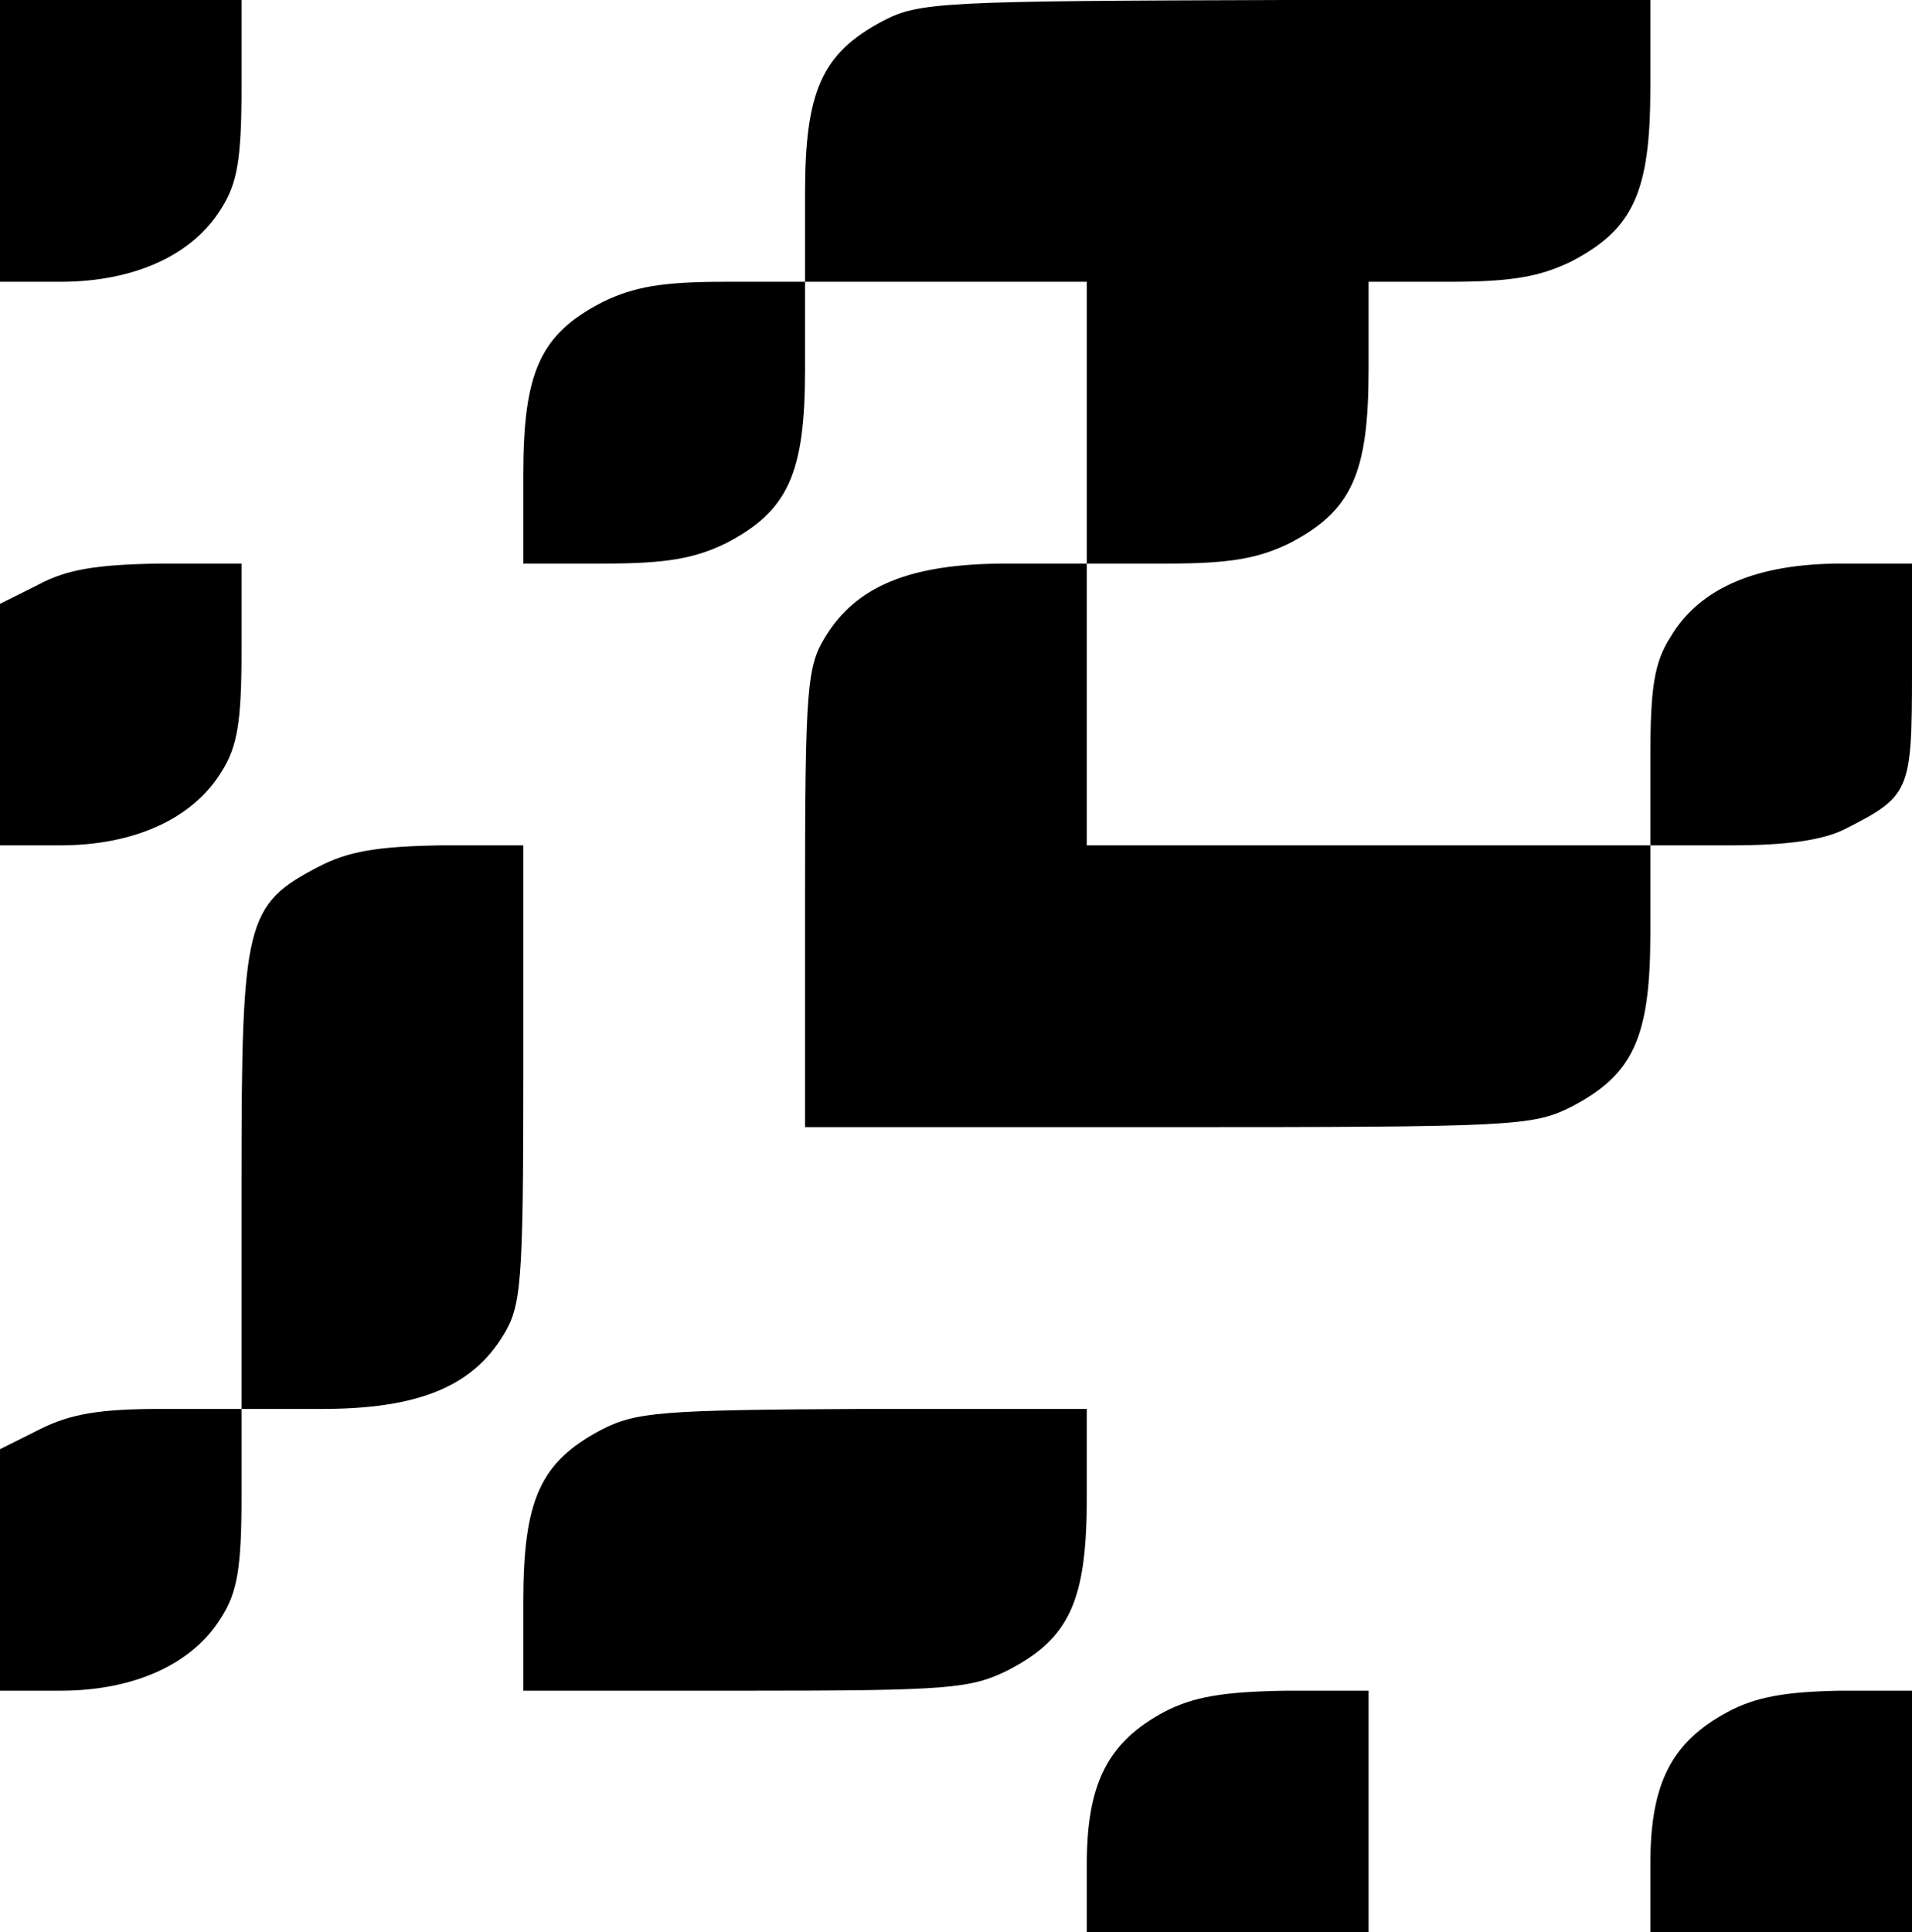
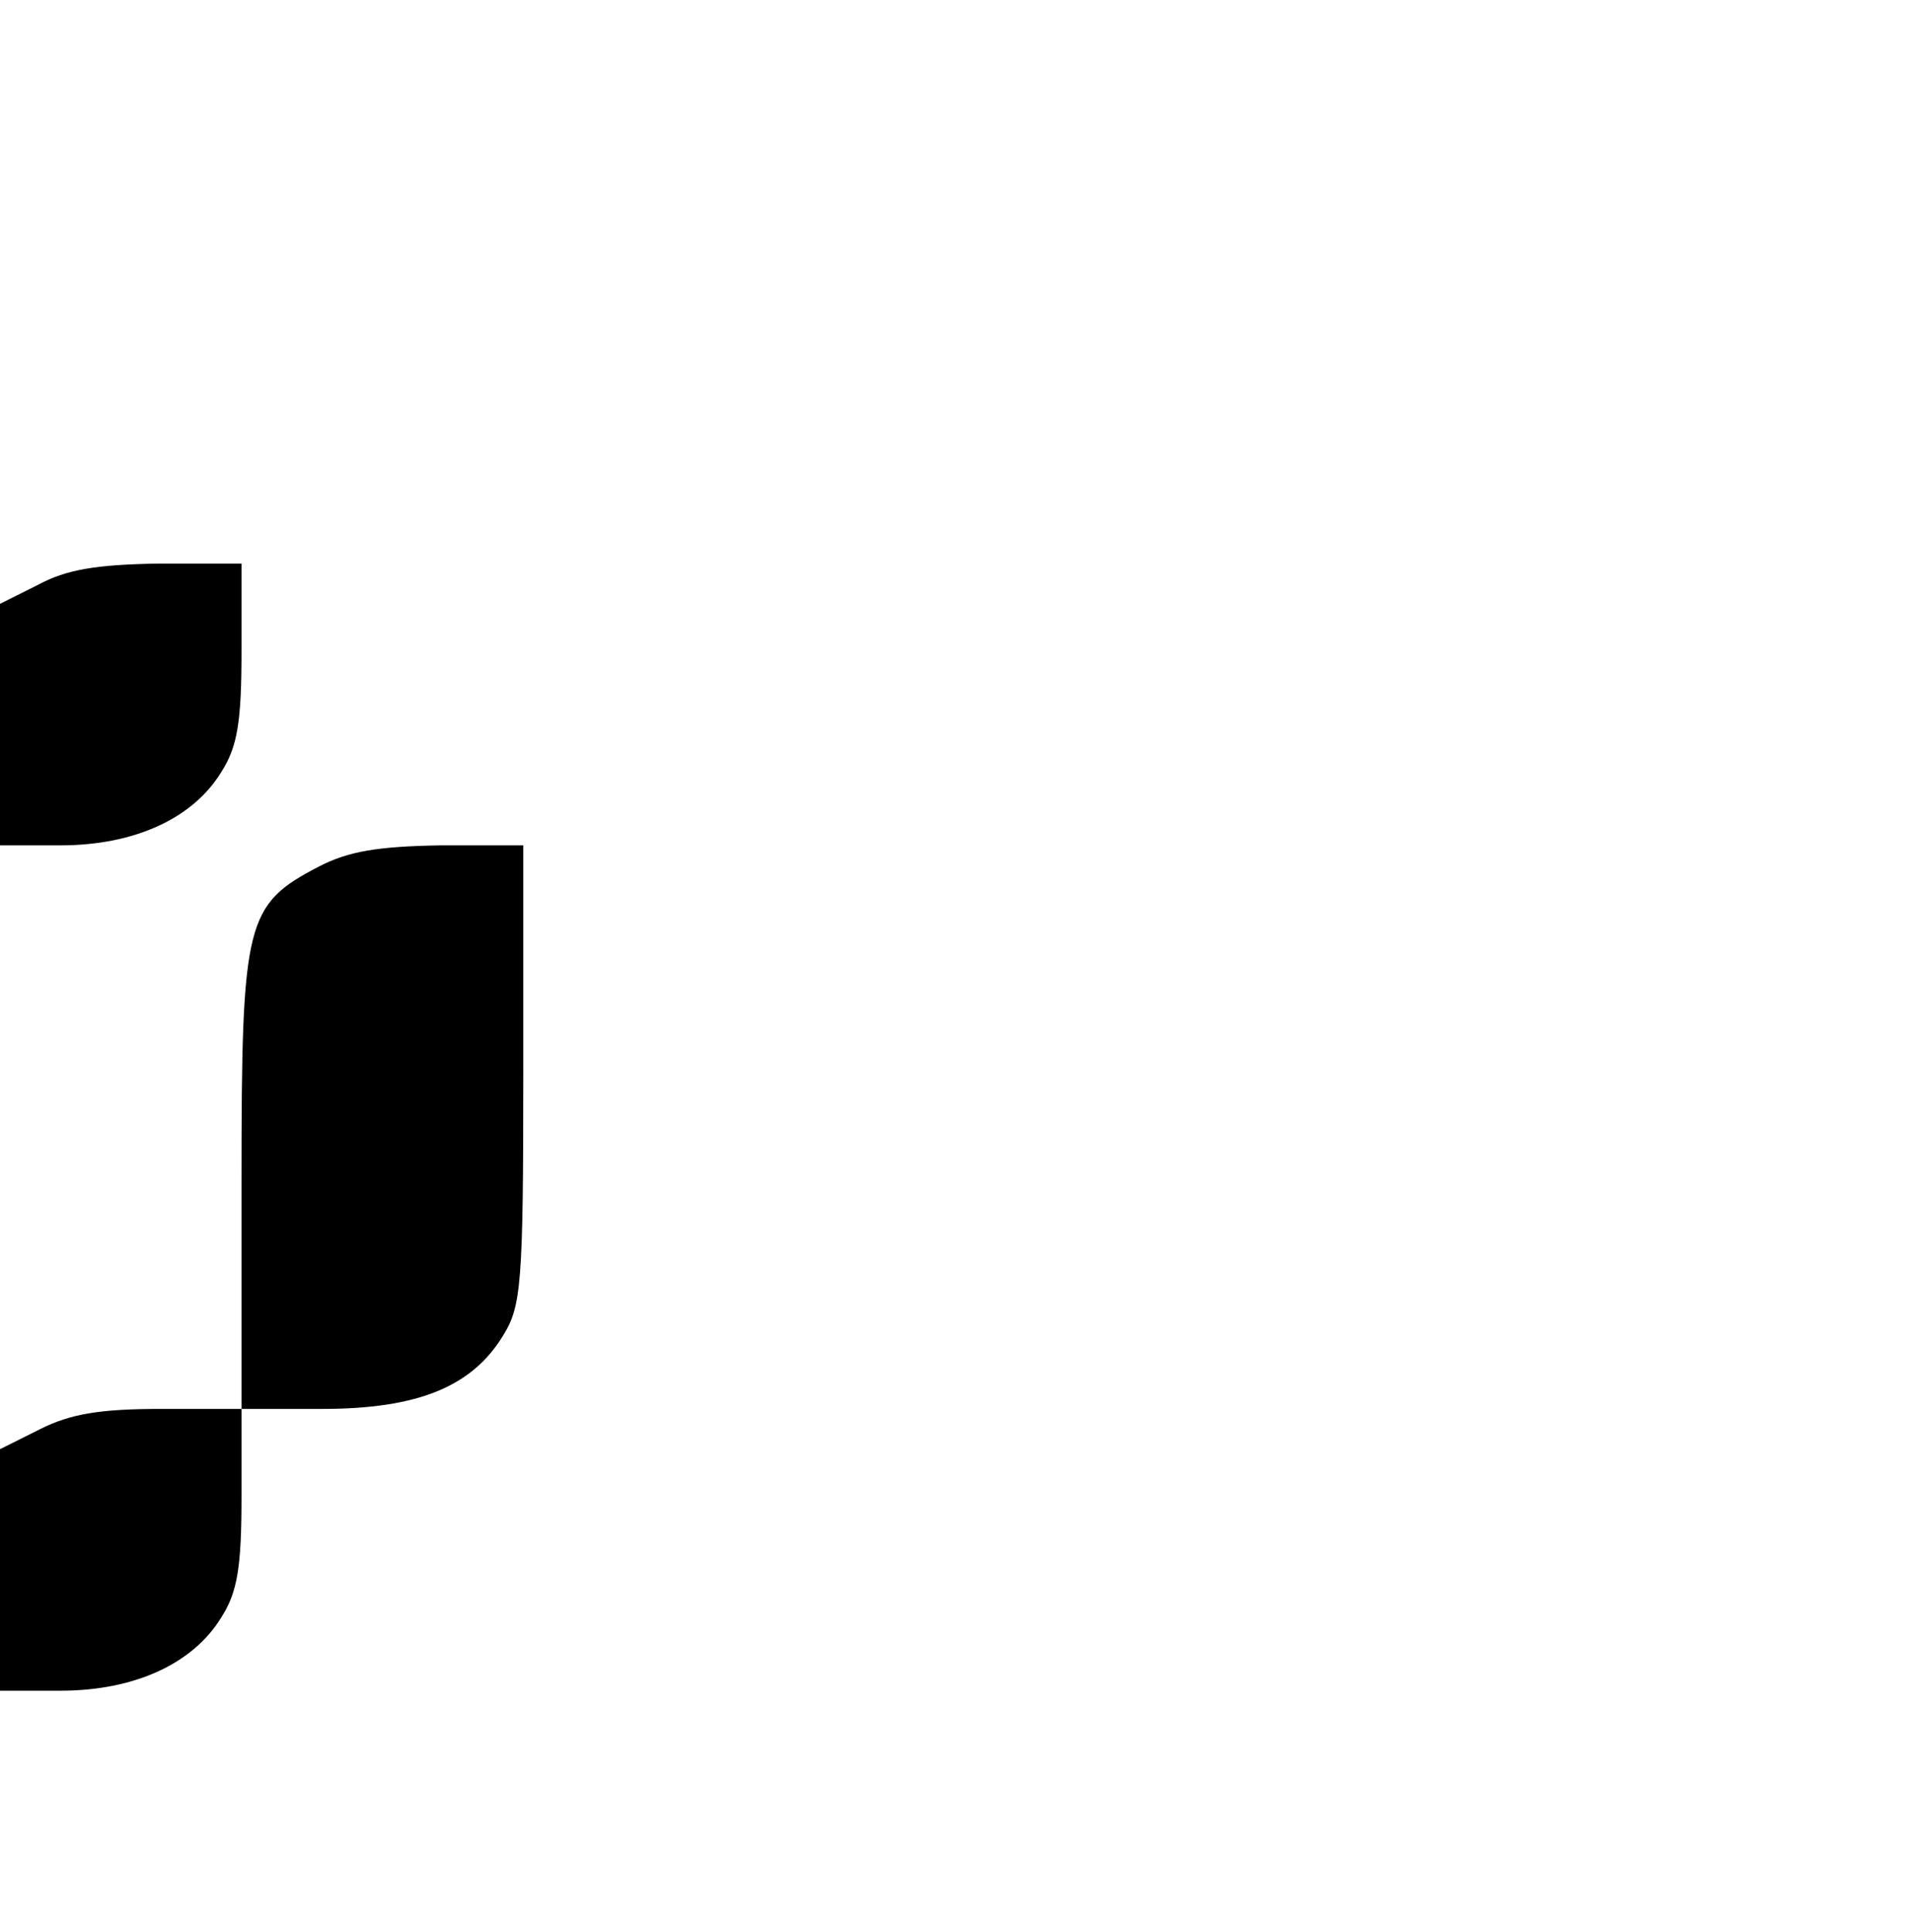
<svg xmlns="http://www.w3.org/2000/svg" version="1.0" width="190pt" height="192pt" viewBox="0 0 190 192" preserveAspectRatio="xMidYMid meet">
  <g transform="translate(0,192) scale(0.1,-0.1)" fill="#000000" stroke="none">
-     <path d="M0 1780 l0 -140 60 0 c74 0 132 27 160 73 16 25 20 50 20 120 l0 87 -120 0 -120 0 0 -140z" />
-     <path d="M877 1899 c-60 -32 -77 -69 -77 -171 l0 -88 -80 0 c-62 0 -90 -5 -121 -20 -62 -32 -79 -69 -79 -172 l0 -88 80 0 c62 0 90 5 121 20 62 32 79 69 79 173 l0 87 140 0 140 0 0 -140 0 -140 -80 0 c-95 0 -149 -22 -180 -73 -18 -29 -20 -51 -20 -259 l0 -228 360 0 c343 0 363 1 401 20 62 32 79 69 79 173 l0 87 80 0 c55 0 91 5 113 16 65 33 67 37 67 156 l0 108 -70 0 c-84 0 -141 -24 -170 -73 -16 -25 -20 -50 -20 -119 l0 -88 -280 0 -280 0 0 140 0 140 80 0 c62 0 90 5 121 20 62 32 79 69 79 173 l0 87 80 0 c62 0 90 5 121 20 62 32 79 69 79 173 l0 87 -362 0 c-343 -1 -365 -2 -401 -21z" />
    <path d="M38 1339 l-38 -19 0 -120 0 -120 60 0 c74 0 132 27 160 73 16 25 20 50 20 120 l0 87 -82 0 c-63 -1 -92 -6 -120 -21z" />
    <path d="M317 1059 c-73 -38 -77 -54 -77 -311 l0 -228 -80 0 c-61 0 -90 -5 -120 -20 l-40 -20 0 -120 0 -120 60 0 c74 0 132 27 160 73 16 25 20 50 20 120 l0 87 80 0 c95 0 149 22 180 73 18 29 20 51 20 260 l0 227 -82 0 c-63 -1 -92 -6 -121 -21z" />
-     <path d="M597 499 c-60 -32 -77 -69 -77 -171 l0 -88 220 0 c203 0 224 2 261 20 62 32 79 69 79 173 l0 87 -222 0 c-203 -1 -226 -3 -261 -21z" />
-     <path d="M1157 219 c-56 -30 -77 -71 -77 -151 l0 -68 140 0 140 0 0 120 0 120 -82 0 c-63 -1 -92 -6 -121 -21z" />
-     <path d="M1717 219 c-56 -30 -77 -71 -77 -151 l0 -68 130 0 130 0 0 120 0 120 -72 0 c-53 -1 -83 -6 -111 -21z" />
  </g>
</svg>